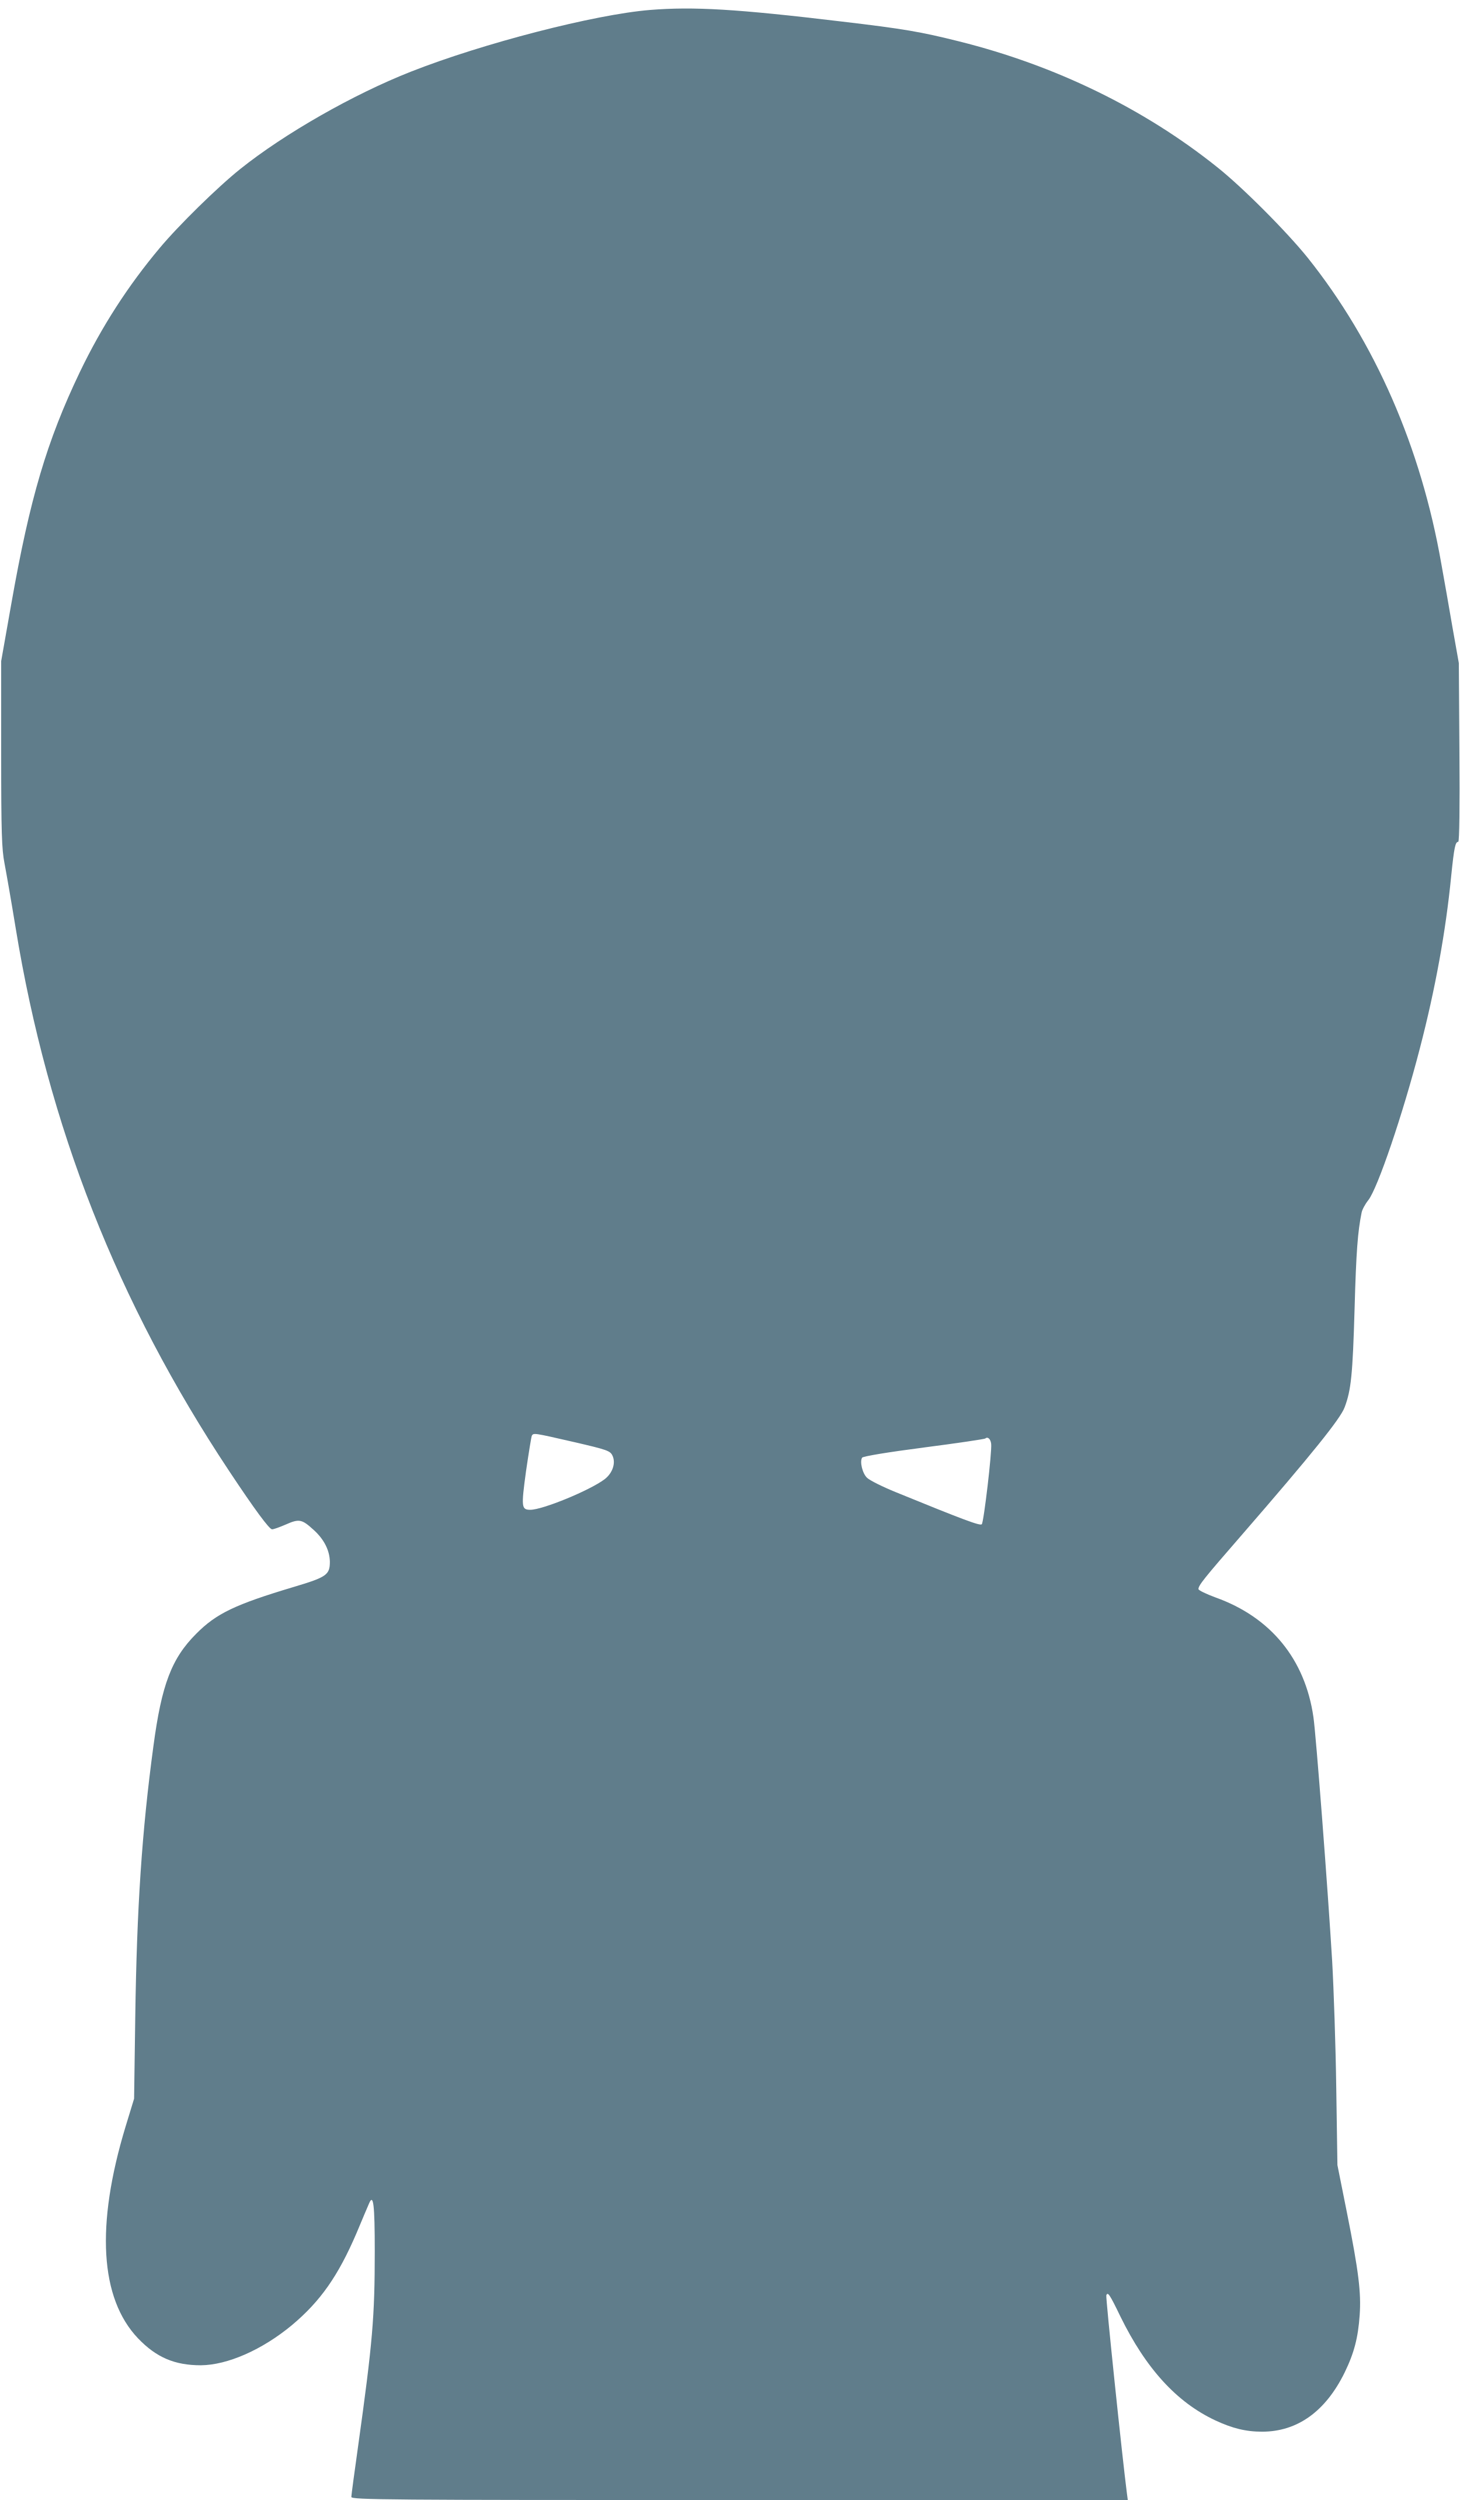
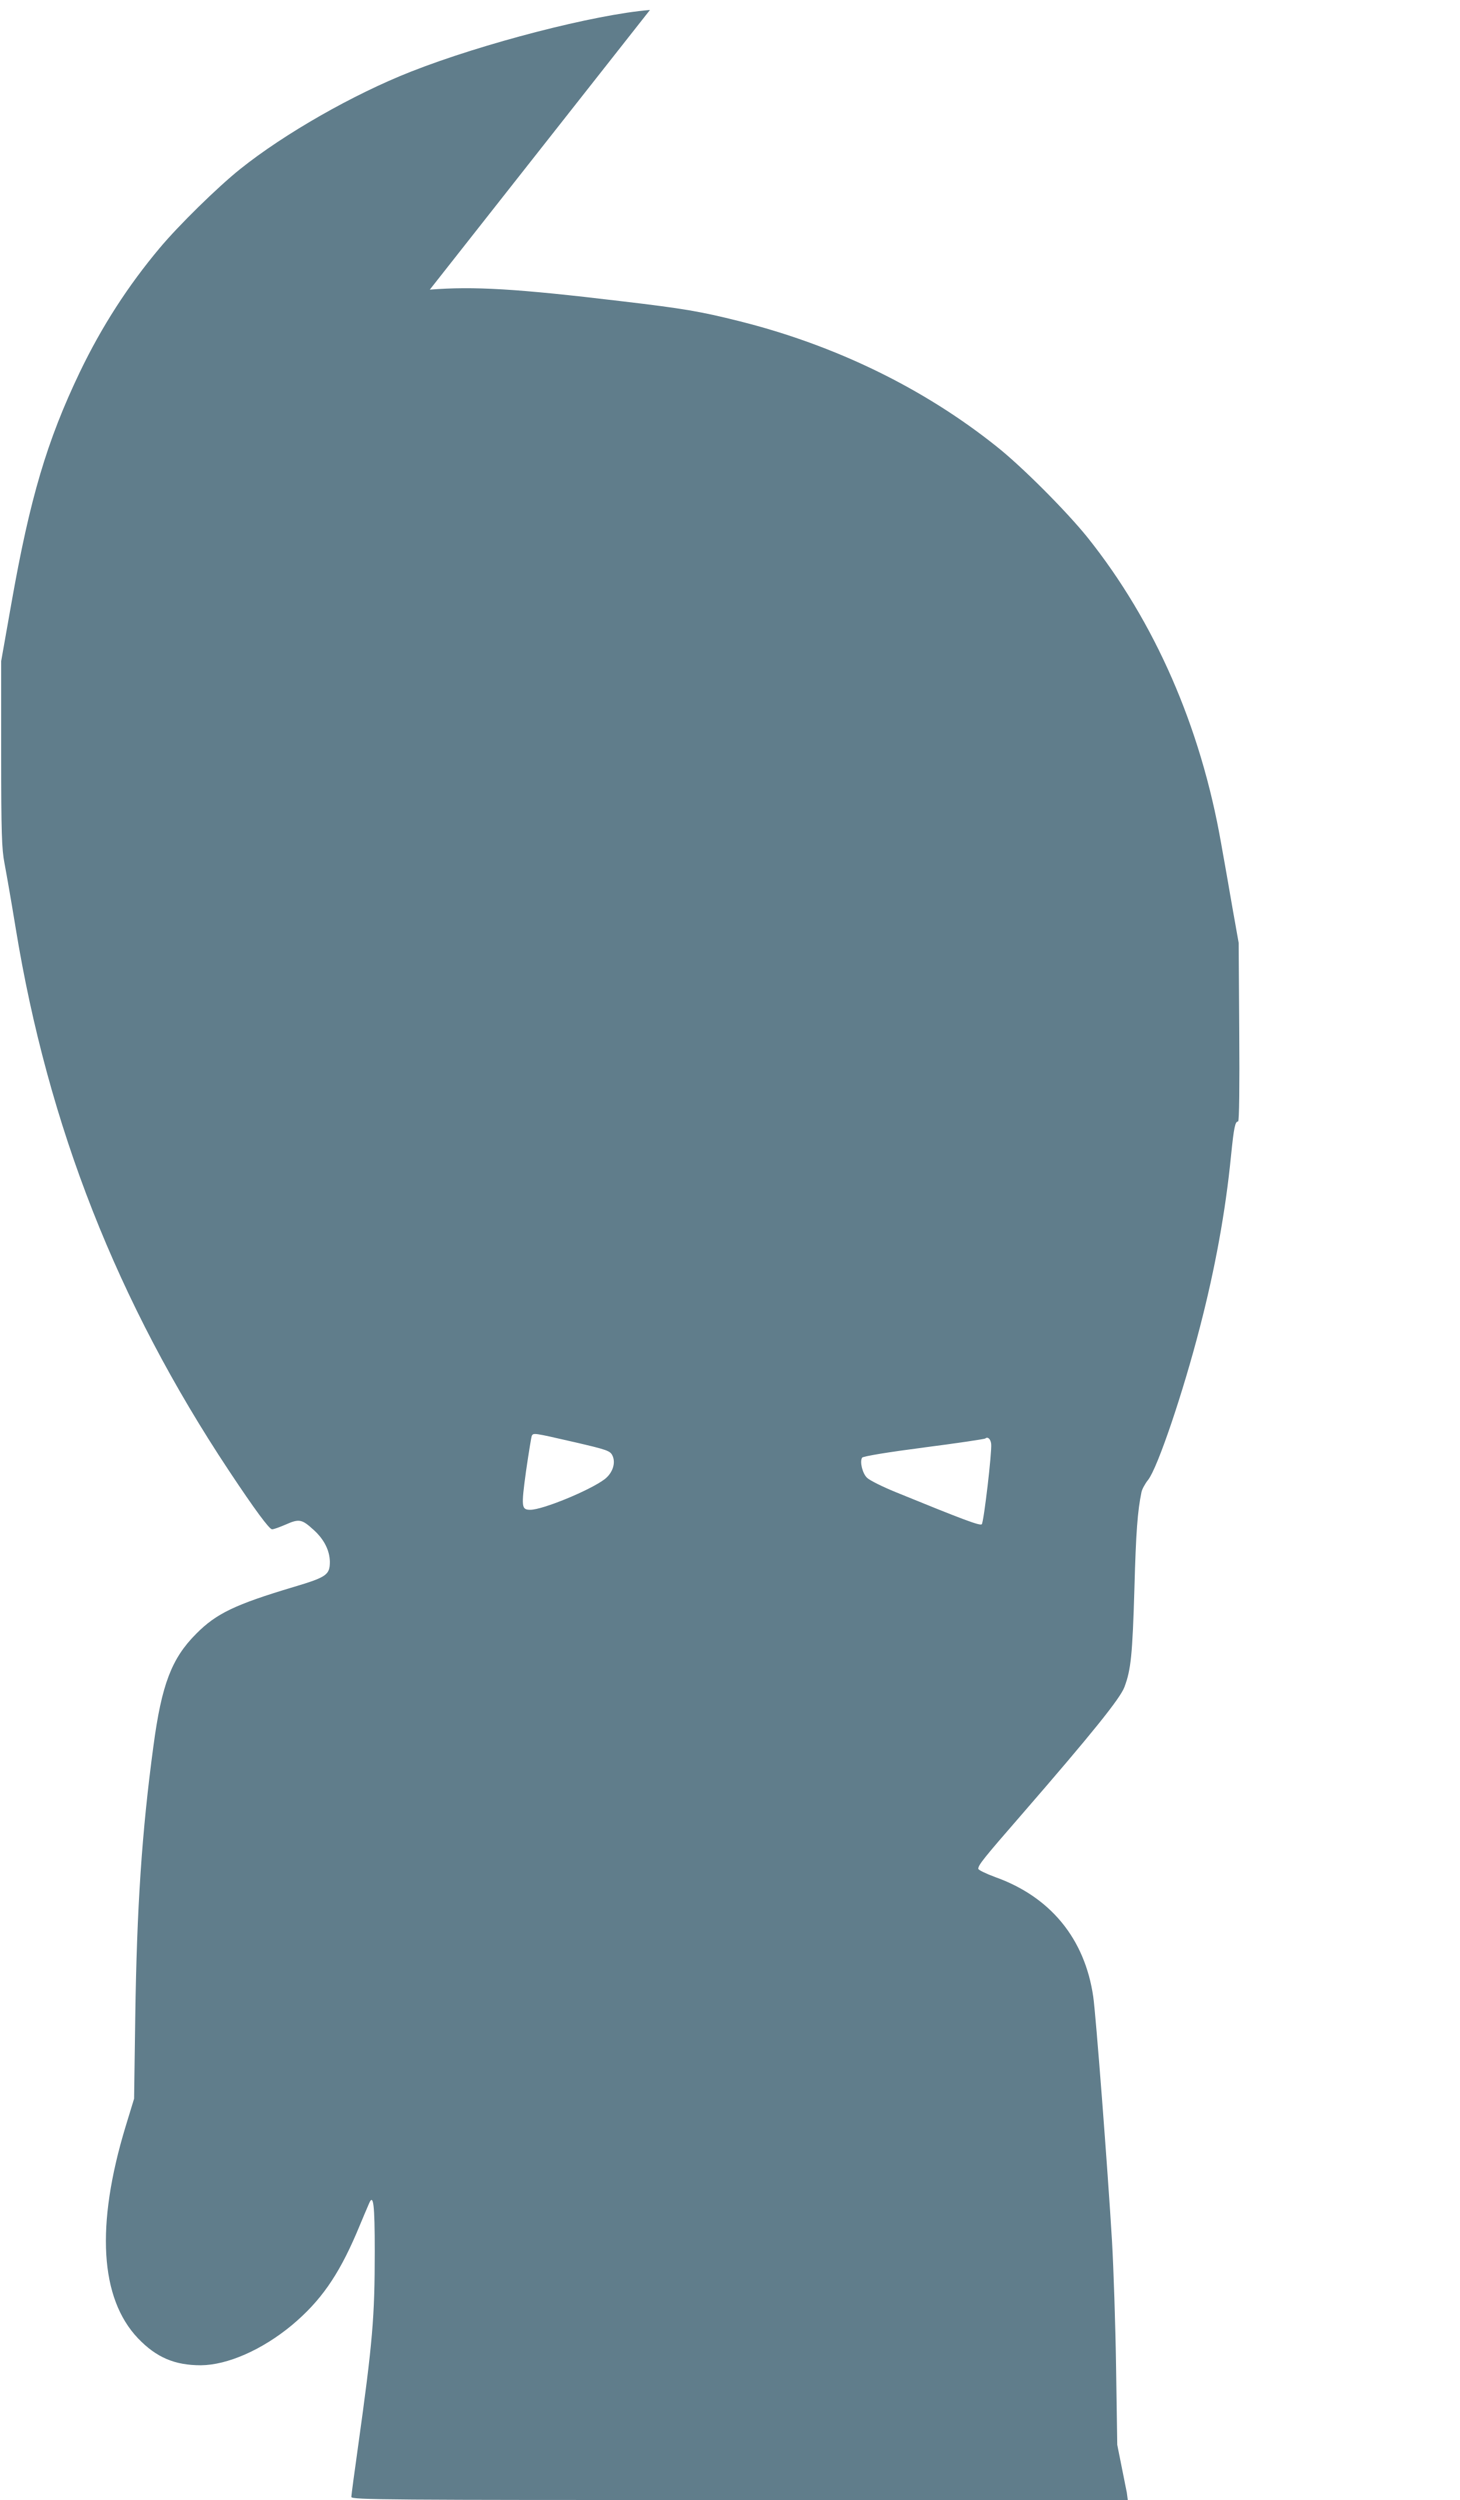
<svg xmlns="http://www.w3.org/2000/svg" version="1.0" width="748pt" height="1280pt" viewBox="0 0 748 1280" preserveAspectRatio="xMidYMid meet">
  <g transform="translate(0,1280) scale(0.1,-0.1)" fill="#607d8b" stroke="none">
-     <path d="M3330 12749 c-283 -23 -857 -171 -1225 -316 -295 -116 -649 -318 -875 -499 -115 -92 -315 -288 -412 -404 -162 -193 -297 -402 -409 -635 -169 -353 -256 -647 -351 -1186 l-52 -294 0 -475 c0 -403 3 -488 17 -560 9 -47 35 -195 57 -330 166 -1017 522 -1920 1093 -2780 134 -202 207 -300 221 -300 8 0 39 11 71 25 68 30 82 27 143 -29 53 -48 81 -105 82 -162 0 -67 -17 -79 -185 -129 -301 -90 -397 -136 -500 -240 -126 -126 -177 -260 -219 -575 -59 -436 -85 -826 -93 -1385 l-6 -420 -44 -144 c-153 -505 -131 -878 64 -1083 94 -98 188 -138 322 -138 136 1 314 79 466 205 147 123 238 253 333 475 29 69 57 136 63 149 22 52 29 -7 29 -245 0 -337 -11 -466 -85 -996 -19 -135 -35 -253 -35 -262 0 -15 179 -16 1989 -16 l1989 0 -5 38 c-23 177 -109 1000 -105 1010 7 20 17 6 72 -108 131 -267 288 -439 486 -532 88 -41 157 -58 240 -58 181 0 326 104 424 305 48 99 68 177 76 292 8 114 -5 223 -65 523 l-49 245 -6 395 c-3 217 -13 510 -21 650 -22 367 -83 1162 -96 1249 -43 297 -219 511 -501 612 -49 18 -88 37 -88 43 0 19 26 52 221 276 361 416 507 597 528 655 33 88 41 163 51 507 8 289 16 392 36 490 3 15 18 43 34 63 48 60 178 443 265 780 78 300 132 595 160 881 15 146 21 174 36 174 6 0 8 186 6 458 l-3 457 -32 180 c-17 99 -43 248 -58 330 -104 595 -339 1133 -684 1565 -107 133 -335 362 -465 465 -374 299 -828 520 -1321 643 -196 49 -281 64 -604 102 -535 64 -756 77 -980 59z m-390 -7332 c173 -40 186 -45 198 -70 18 -38 0 -90 -41 -121 -76 -57 -317 -156 -380 -156 -46 0 -47 14 -22 198 14 95 27 177 30 182 9 14 10 14 215 -33z m2138 -9 c5 -39 -38 -402 -48 -412 -9 -9 -92 22 -440 164 -69 28 -135 61 -148 74 -24 23 -38 83 -25 103 5 7 132 28 317 52 170 22 311 43 314 46 12 11 27 -2 30 -27z" />
+     <path d="M3330 12749 c-283 -23 -857 -171 -1225 -316 -295 -116 -649 -318 -875 -499 -115 -92 -315 -288 -412 -404 -162 -193 -297 -402 -409 -635 -169 -353 -256 -647 -351 -1186 l-52 -294 0 -475 c0 -403 3 -488 17 -560 9 -47 35 -195 57 -330 166 -1017 522 -1920 1093 -2780 134 -202 207 -300 221 -300 8 0 39 11 71 25 68 30 82 27 143 -29 53 -48 81 -105 82 -162 0 -67 -17 -79 -185 -129 -301 -90 -397 -136 -500 -240 -126 -126 -177 -260 -219 -575 -59 -436 -85 -826 -93 -1385 l-6 -420 -44 -144 c-153 -505 -131 -878 64 -1083 94 -98 188 -138 322 -138 136 1 314 79 466 205 147 123 238 253 333 475 29 69 57 136 63 149 22 52 29 -7 29 -245 0 -337 -11 -466 -85 -996 -19 -135 -35 -253 -35 -262 0 -15 179 -16 1989 -16 l1989 0 -5 38 l-49 245 -6 395 c-3 217 -13 510 -21 650 -22 367 -83 1162 -96 1249 -43 297 -219 511 -501 612 -49 18 -88 37 -88 43 0 19 26 52 221 276 361 416 507 597 528 655 33 88 41 163 51 507 8 289 16 392 36 490 3 15 18 43 34 63 48 60 178 443 265 780 78 300 132 595 160 881 15 146 21 174 36 174 6 0 8 186 6 458 l-3 457 -32 180 c-17 99 -43 248 -58 330 -104 595 -339 1133 -684 1565 -107 133 -335 362 -465 465 -374 299 -828 520 -1321 643 -196 49 -281 64 -604 102 -535 64 -756 77 -980 59z m-390 -7332 c173 -40 186 -45 198 -70 18 -38 0 -90 -41 -121 -76 -57 -317 -156 -380 -156 -46 0 -47 14 -22 198 14 95 27 177 30 182 9 14 10 14 215 -33z m2138 -9 c5 -39 -38 -402 -48 -412 -9 -9 -92 22 -440 164 -69 28 -135 61 -148 74 -24 23 -38 83 -25 103 5 7 132 28 317 52 170 22 311 43 314 46 12 11 27 -2 30 -27z" />
  </g>
</svg>